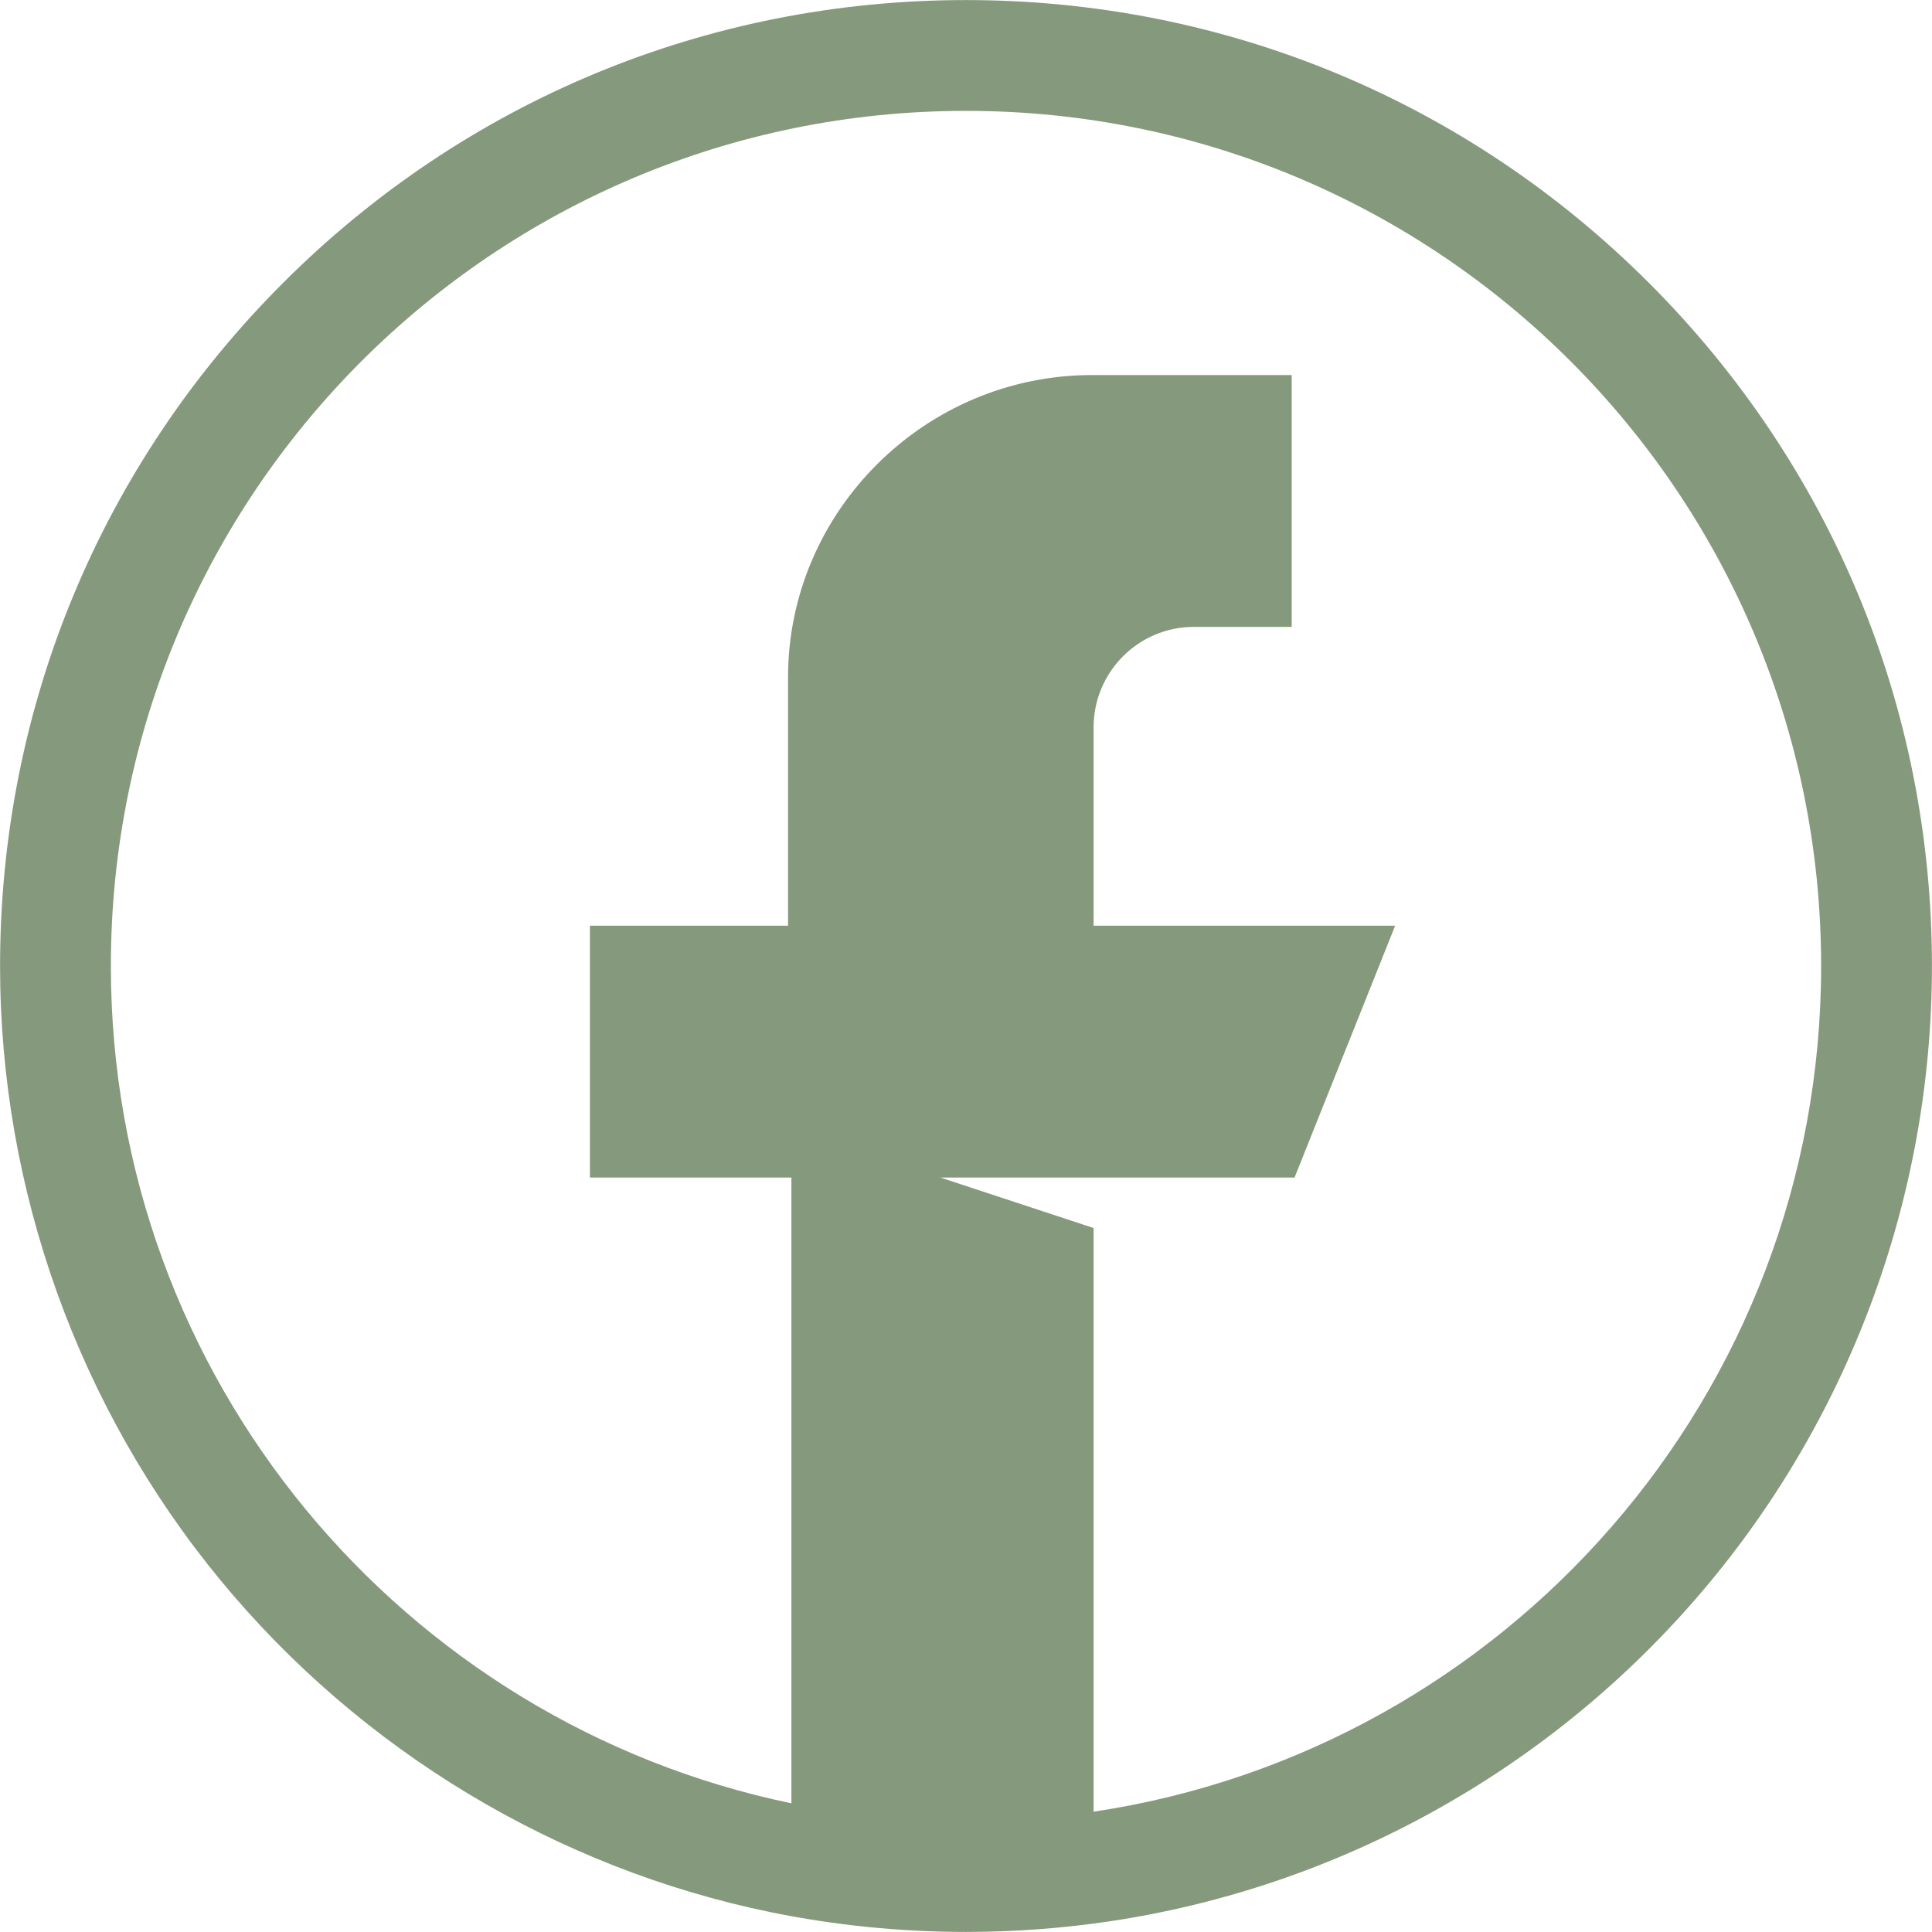
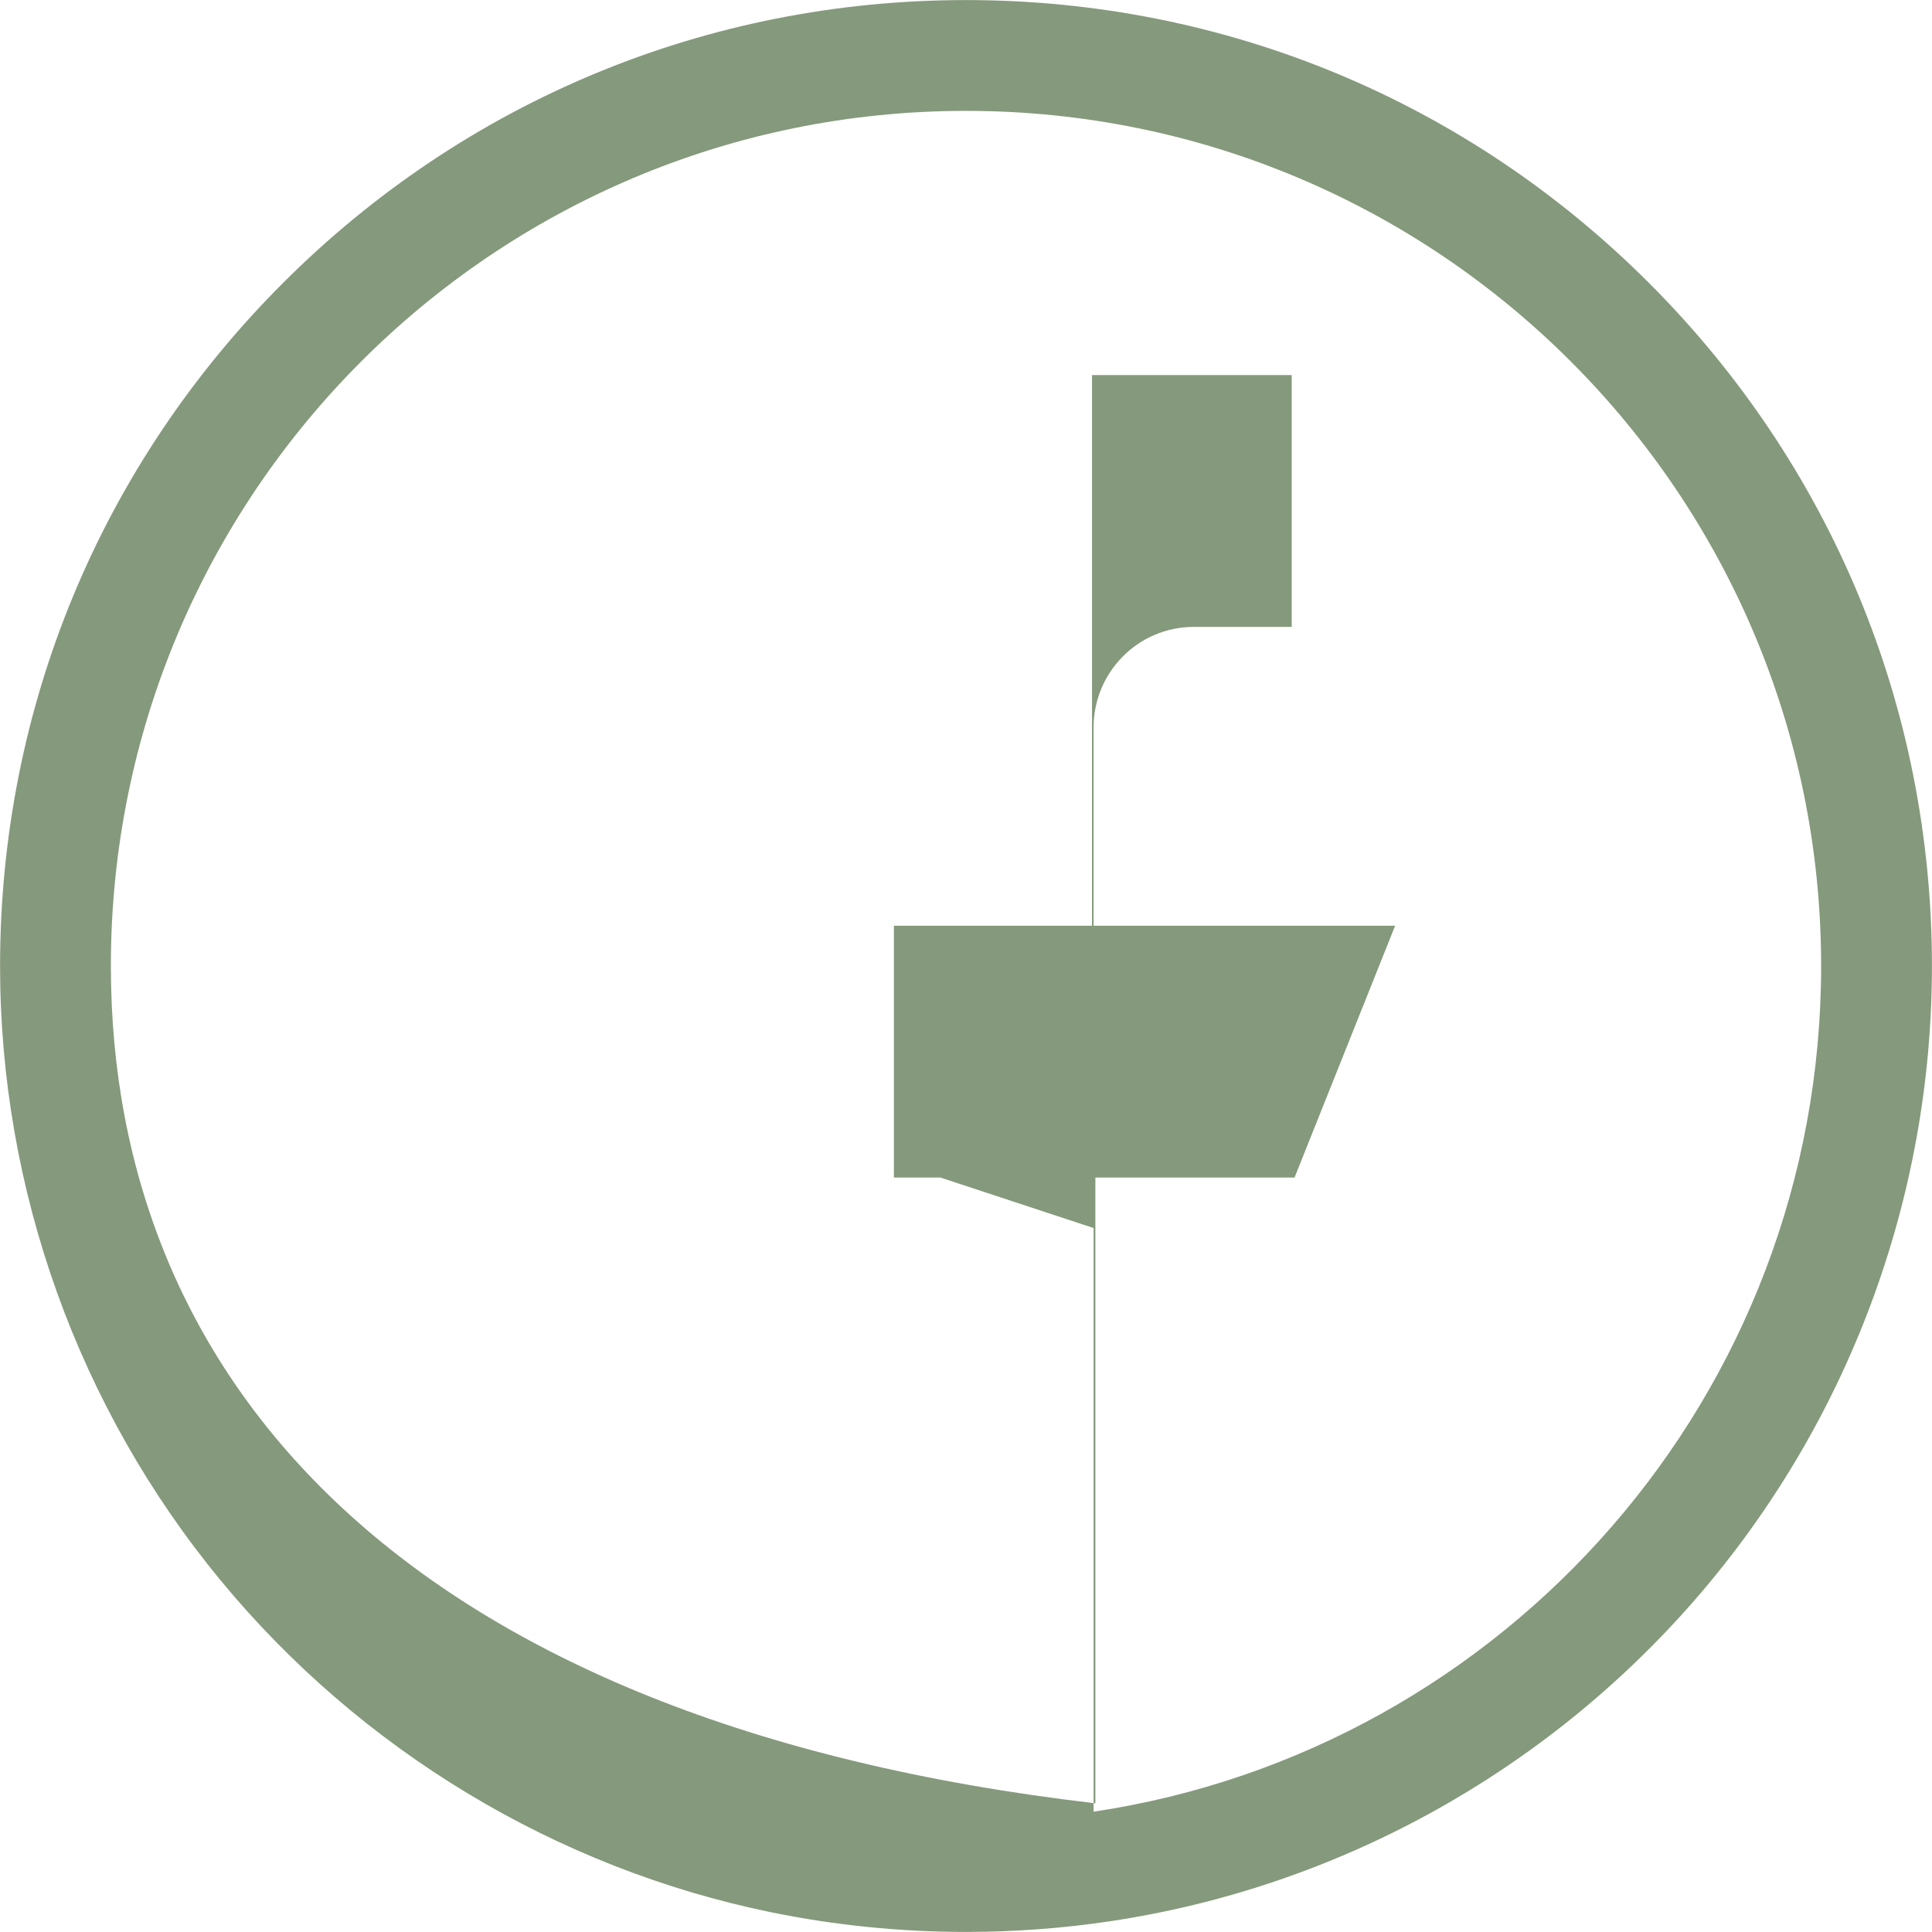
<svg xmlns="http://www.w3.org/2000/svg" fill="#000000" height="575" preserveAspectRatio="xMidYMid meet" version="1" viewBox="12.3 12.3 575.4 575.4" width="575" zoomAndPan="magnify">
  <g id="change1_1">
-     <path d="M503.422,96.578C449.088,42.243,376.844,12.32,300,12.32c-76.84,0-149.082,29.923-203.418,84.258 C42.245,150.913,12.32,223.157,12.32,300c0,66.645,23.322,131.621,65.667,182.956c41.764,50.629,99.985,85.738,163.959,98.865 c19.006,3.888,38.538,5.857,58.054,5.857c14.395,0,28.842-1.071,42.94-3.183c67.462-10.107,129.366-44.172,174.315-95.92 C562.67,436.295,587.68,369.325,587.68,300C587.68,223.155,557.757,150.913,503.422,96.578z M338.05,551.86 c-0.017,0.003-0.033,0.005-0.05,0.007V378.039L292.37,363H397.85l29.96-75H338v-59.07c0-16.461,13.33-29.93,29.88-29.93H397v-75 h-59.47C287.8,124,247,164.59,247,214.02V288h-59v75h60v186.37C132.29,525.354,45.32,422.83,45.32,300 C45.32,159.34,159.35,45.32,300,45.32c140.66,0,254.68,114.02,254.68,254.68C554.68,427.719,460.66,533.491,338.05,551.86z" fill="#85997c" />
+     <path d="M503.422,96.578C449.088,42.243,376.844,12.32,300,12.32c-76.84,0-149.082,29.923-203.418,84.258 C42.245,150.913,12.32,223.157,12.32,300c0,66.645,23.322,131.621,65.667,182.956c41.764,50.629,99.985,85.738,163.959,98.865 c19.006,3.888,38.538,5.857,58.054,5.857c14.395,0,28.842-1.071,42.94-3.183c67.462-10.107,129.366-44.172,174.315-95.92 C562.67,436.295,587.68,369.325,587.68,300C587.68,223.155,557.757,150.913,503.422,96.578z M338.05,551.86 c-0.017,0.003-0.033,0.005-0.05,0.007V378.039L292.37,363H397.85l29.96-75H338v-59.07c0-16.461,13.33-29.93,29.88-29.93H397v-75 h-59.47V288h-59v75h60v186.37C132.29,525.354,45.32,422.83,45.32,300 C45.32,159.34,159.35,45.32,300,45.32c140.66,0,254.68,114.02,254.68,254.68C554.68,427.719,460.66,533.491,338.05,551.86z" fill="#85997c" />
  </g>
</svg>